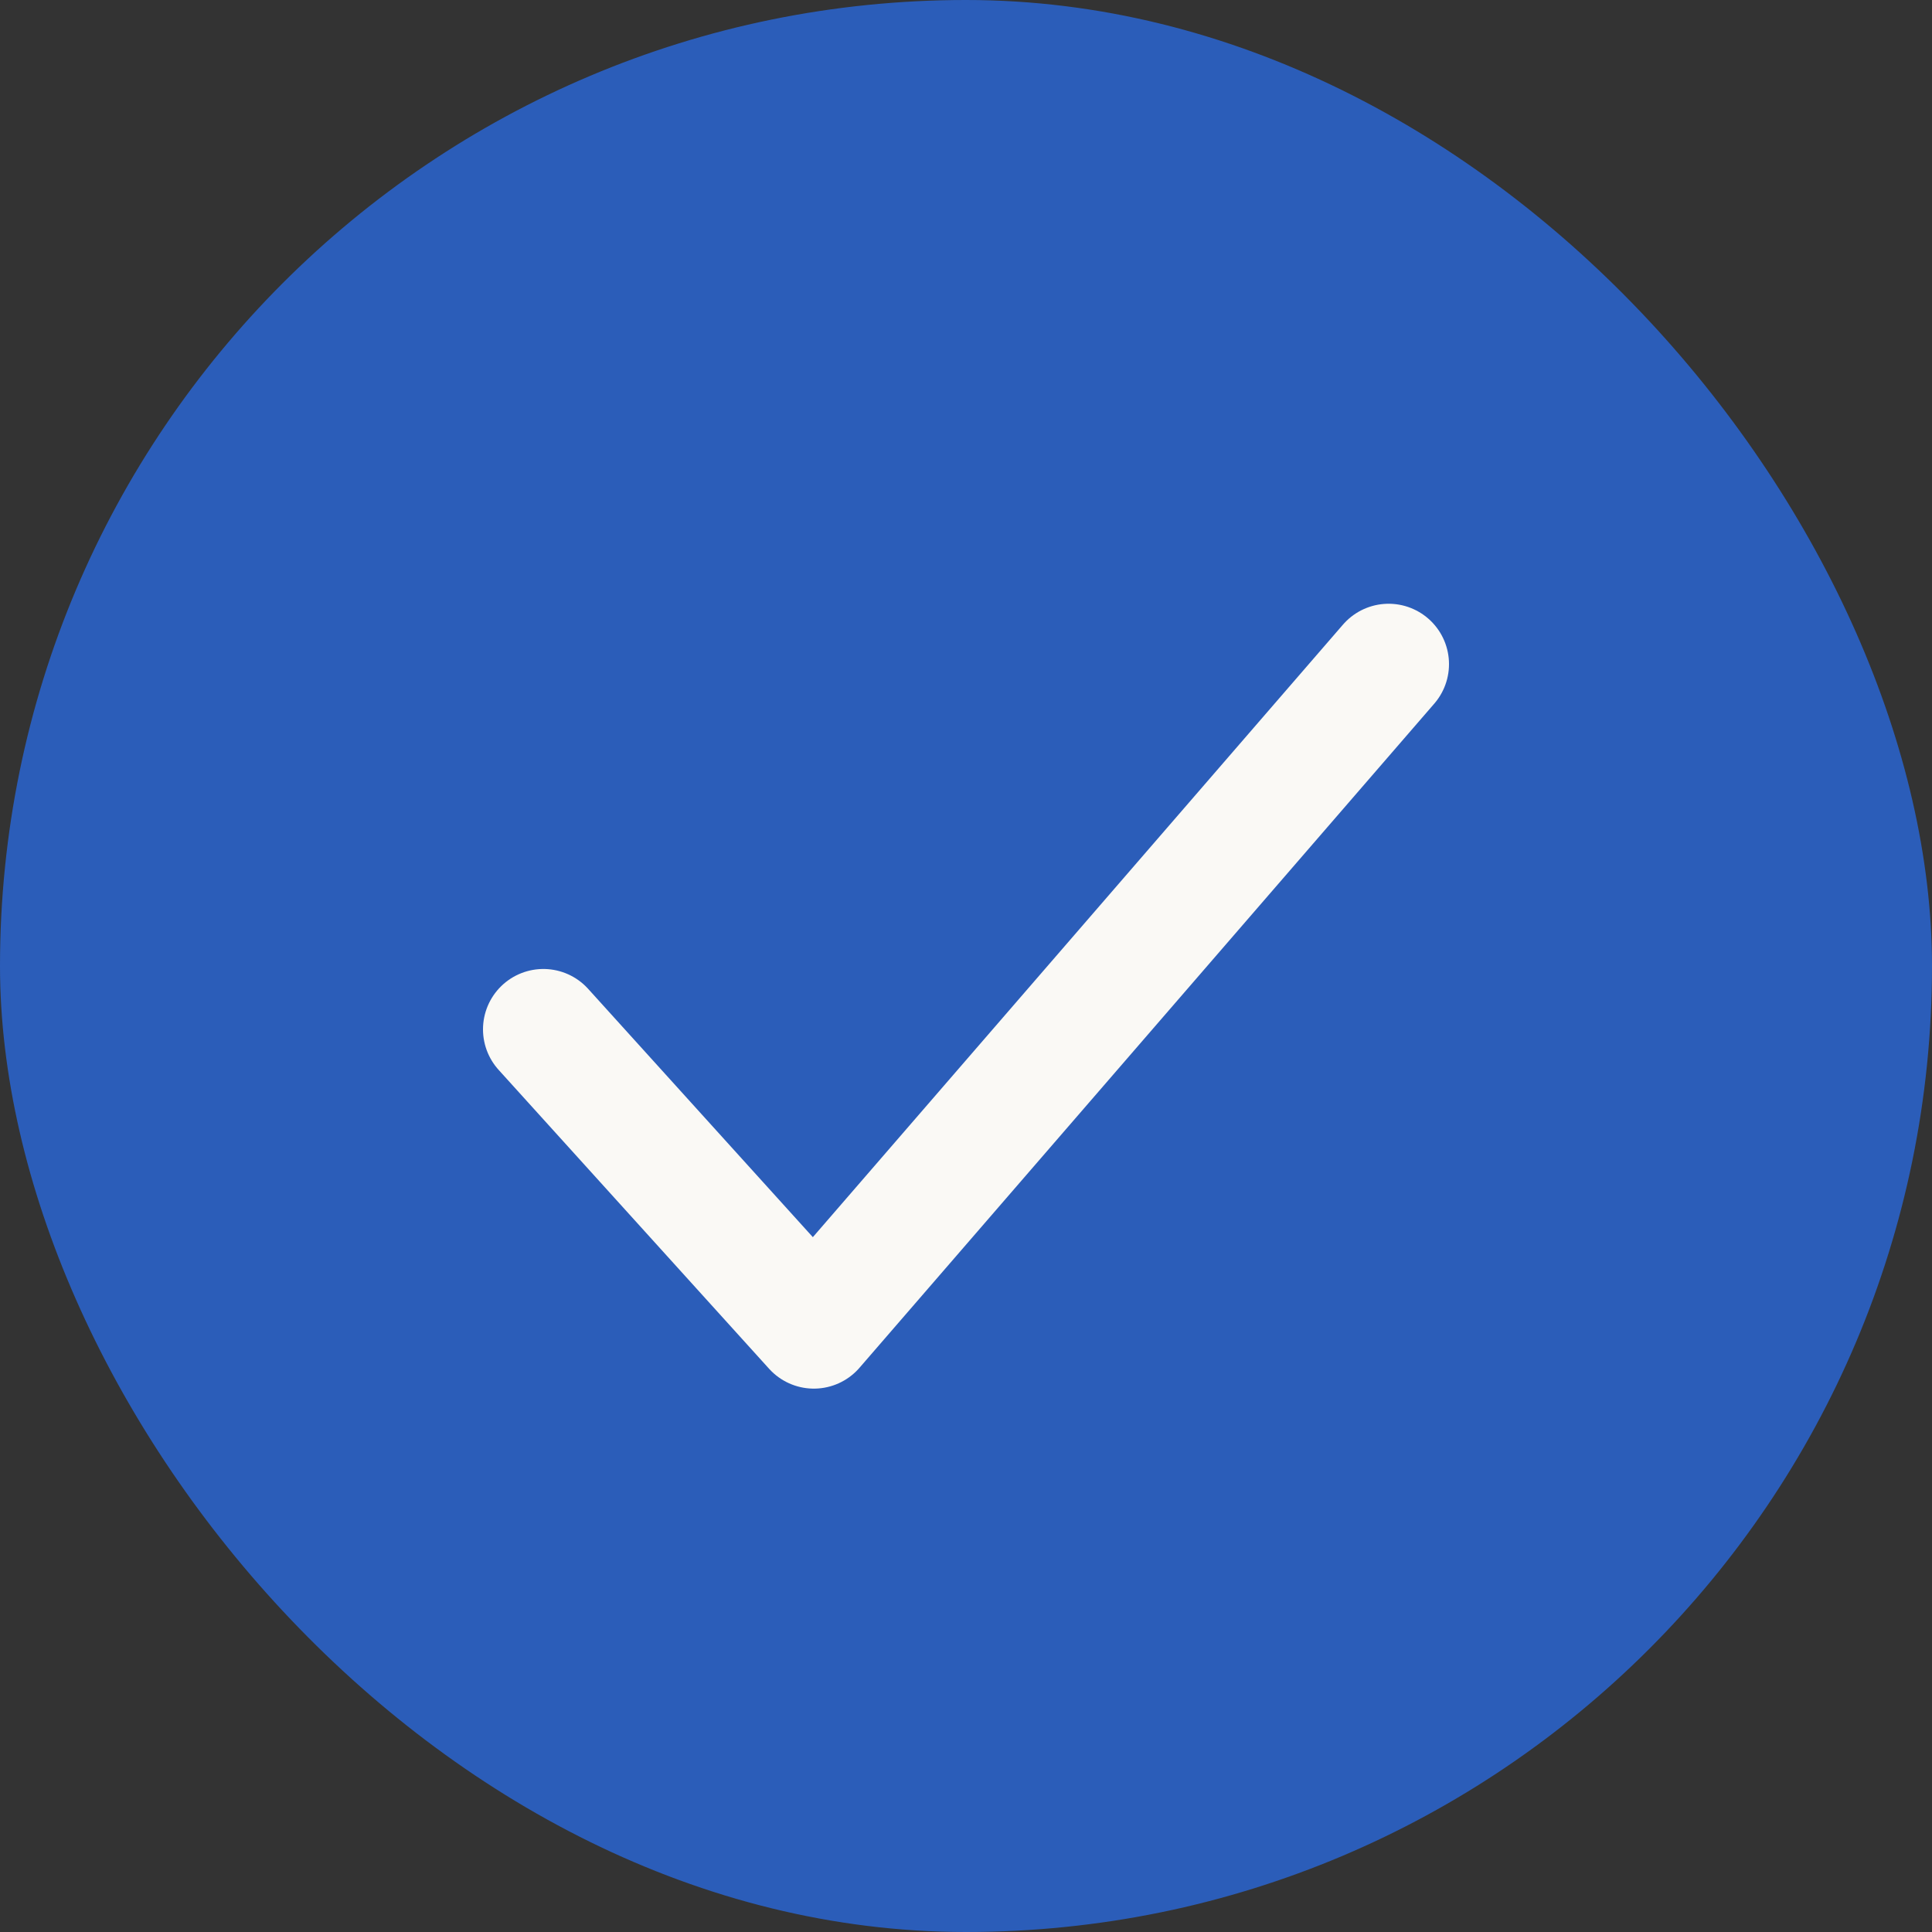
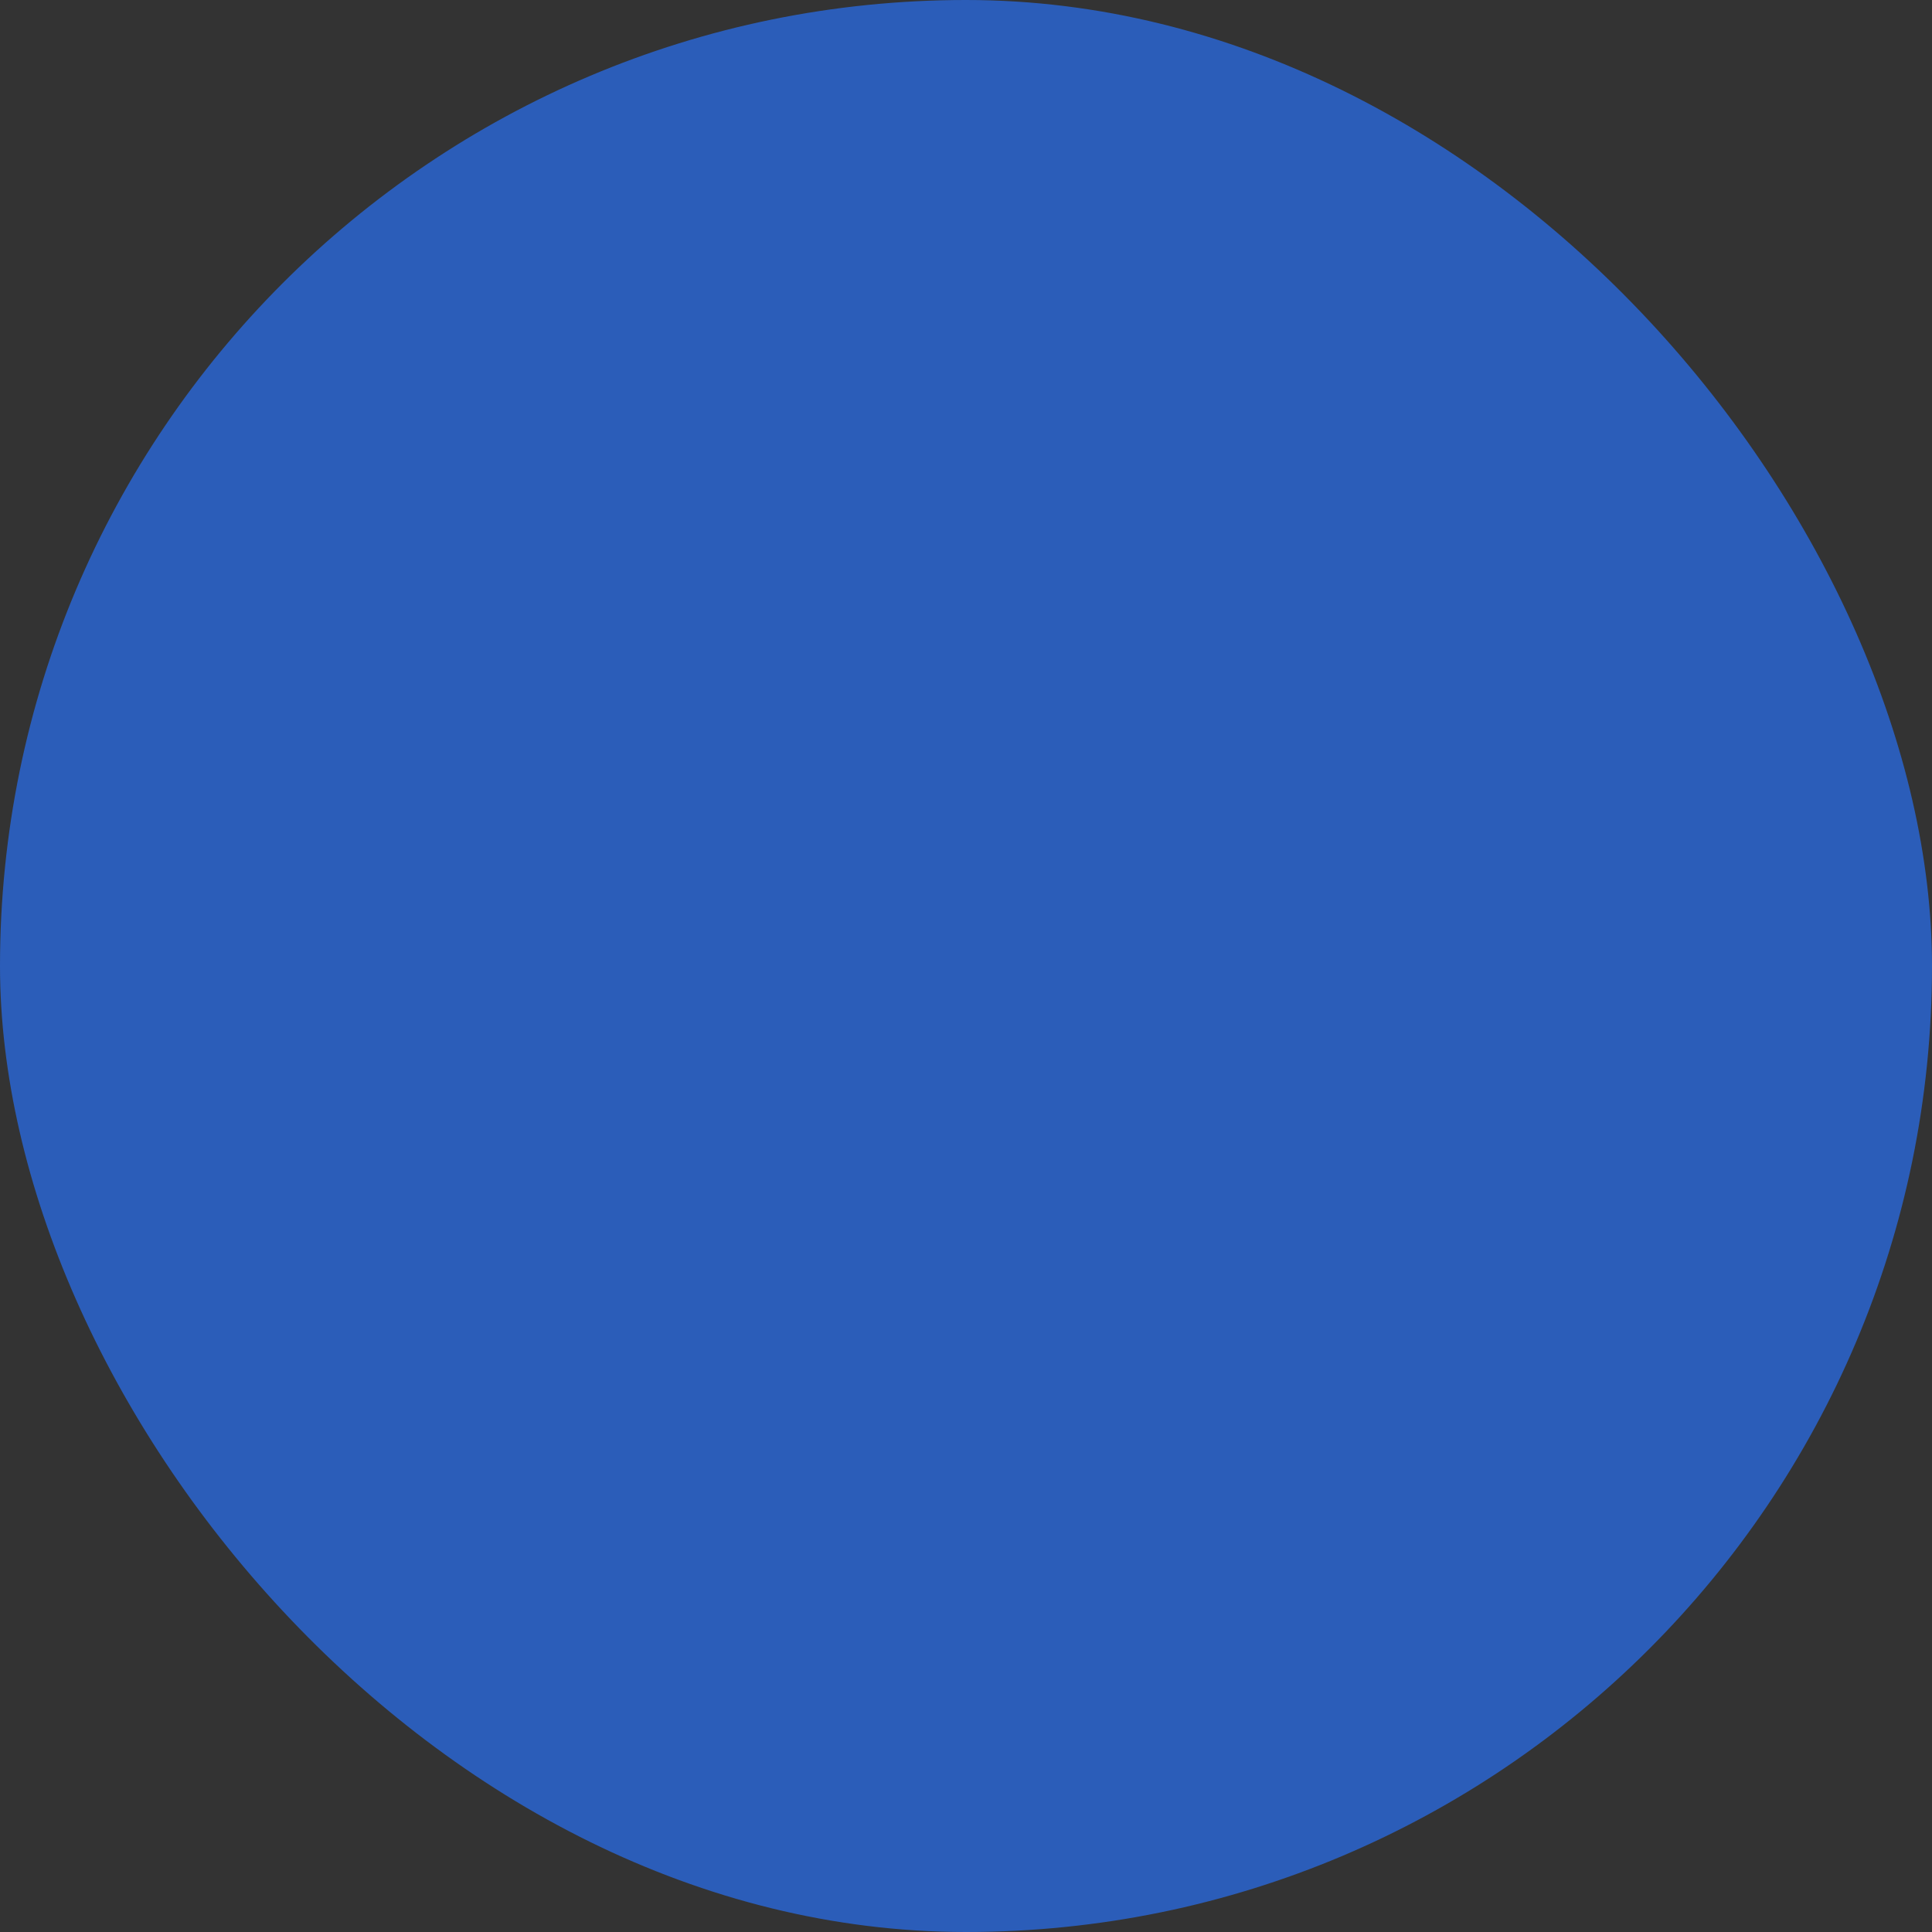
<svg xmlns="http://www.w3.org/2000/svg" viewBox="0 0 24 24" fill="none">
  <rect x="0" y="0" width="24" height="24" fill="#333333" stroke="none" />
  <rect width="24" height="24" rx="12" fill="#2B5DB9" />
-   <path d="M6.75 12.787L10.11 16.5L17.25 8.25" stroke="#FAF9F5" stroke-width="1.5" stroke-linecap="round" stroke-linejoin="round" />
</svg>